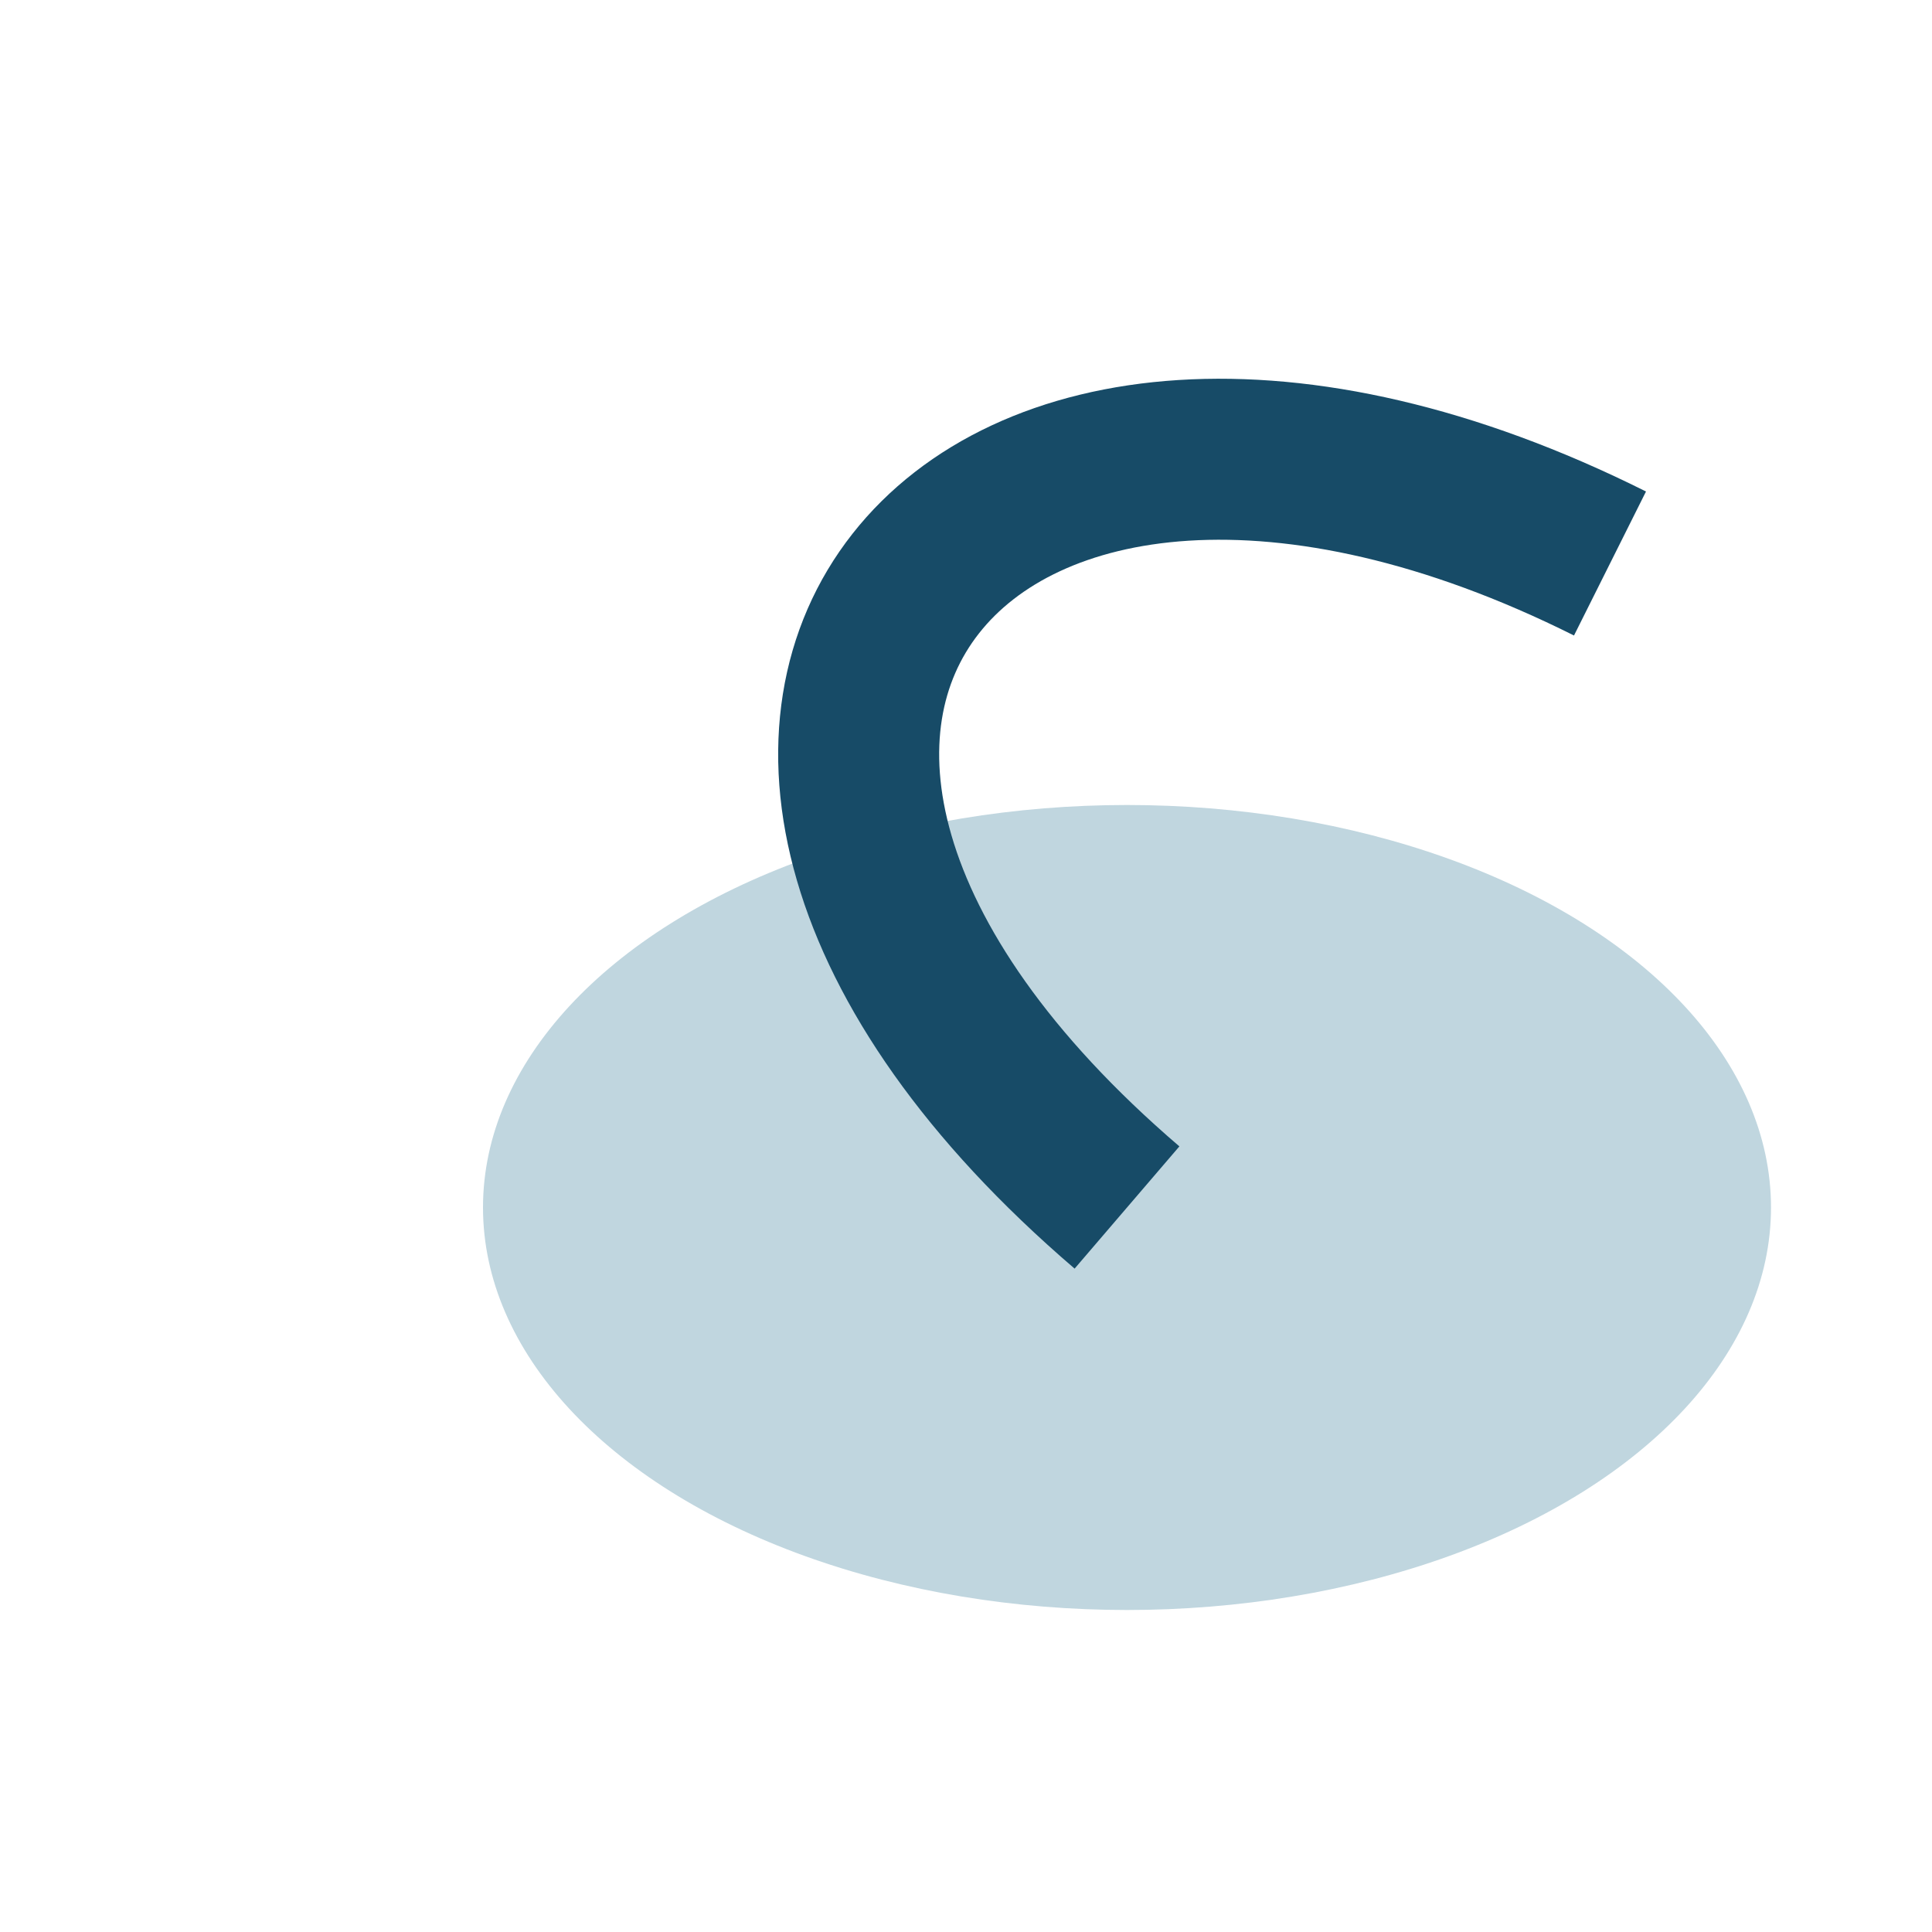
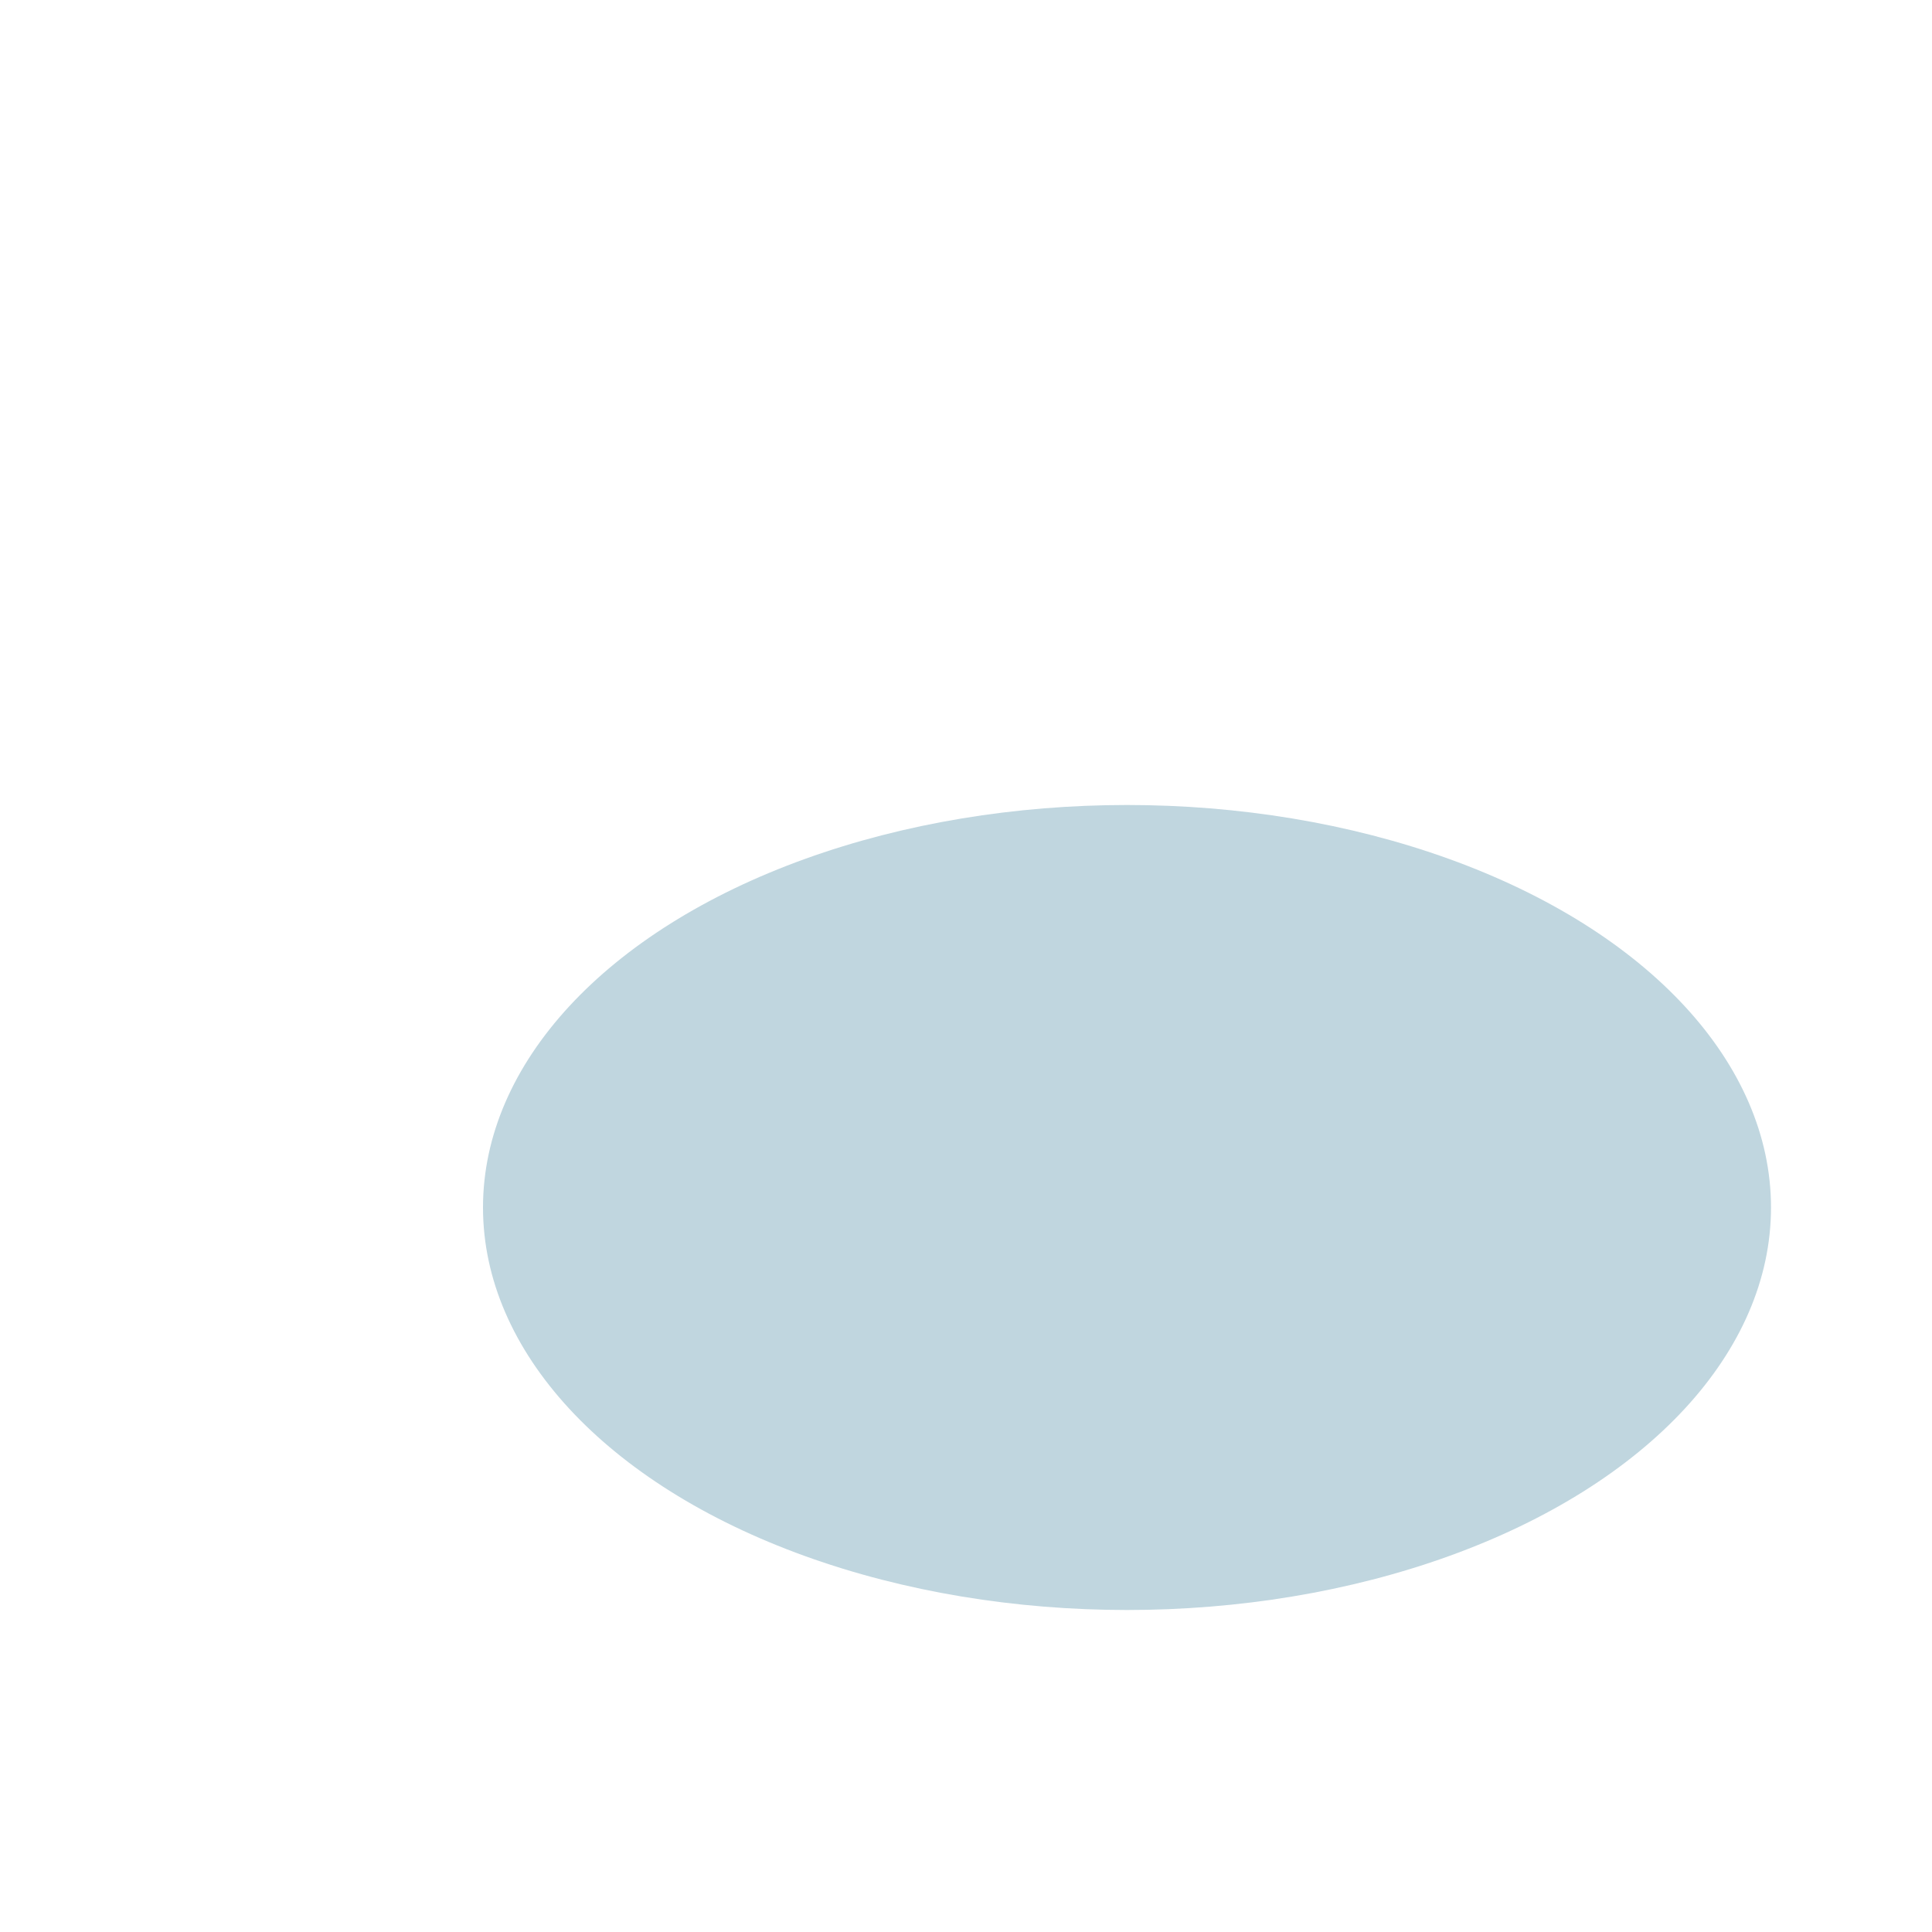
<svg xmlns="http://www.w3.org/2000/svg" viewBox="0 0 24 24" width="24" height="24">
  <ellipse cx="14" cy="15" rx="8" ry="5" fill="#C0D6DF" />
-   <path d="M14 15C7 9 12 3 20 7" stroke="#174B67" stroke-width="2" fill="none" />
</svg>